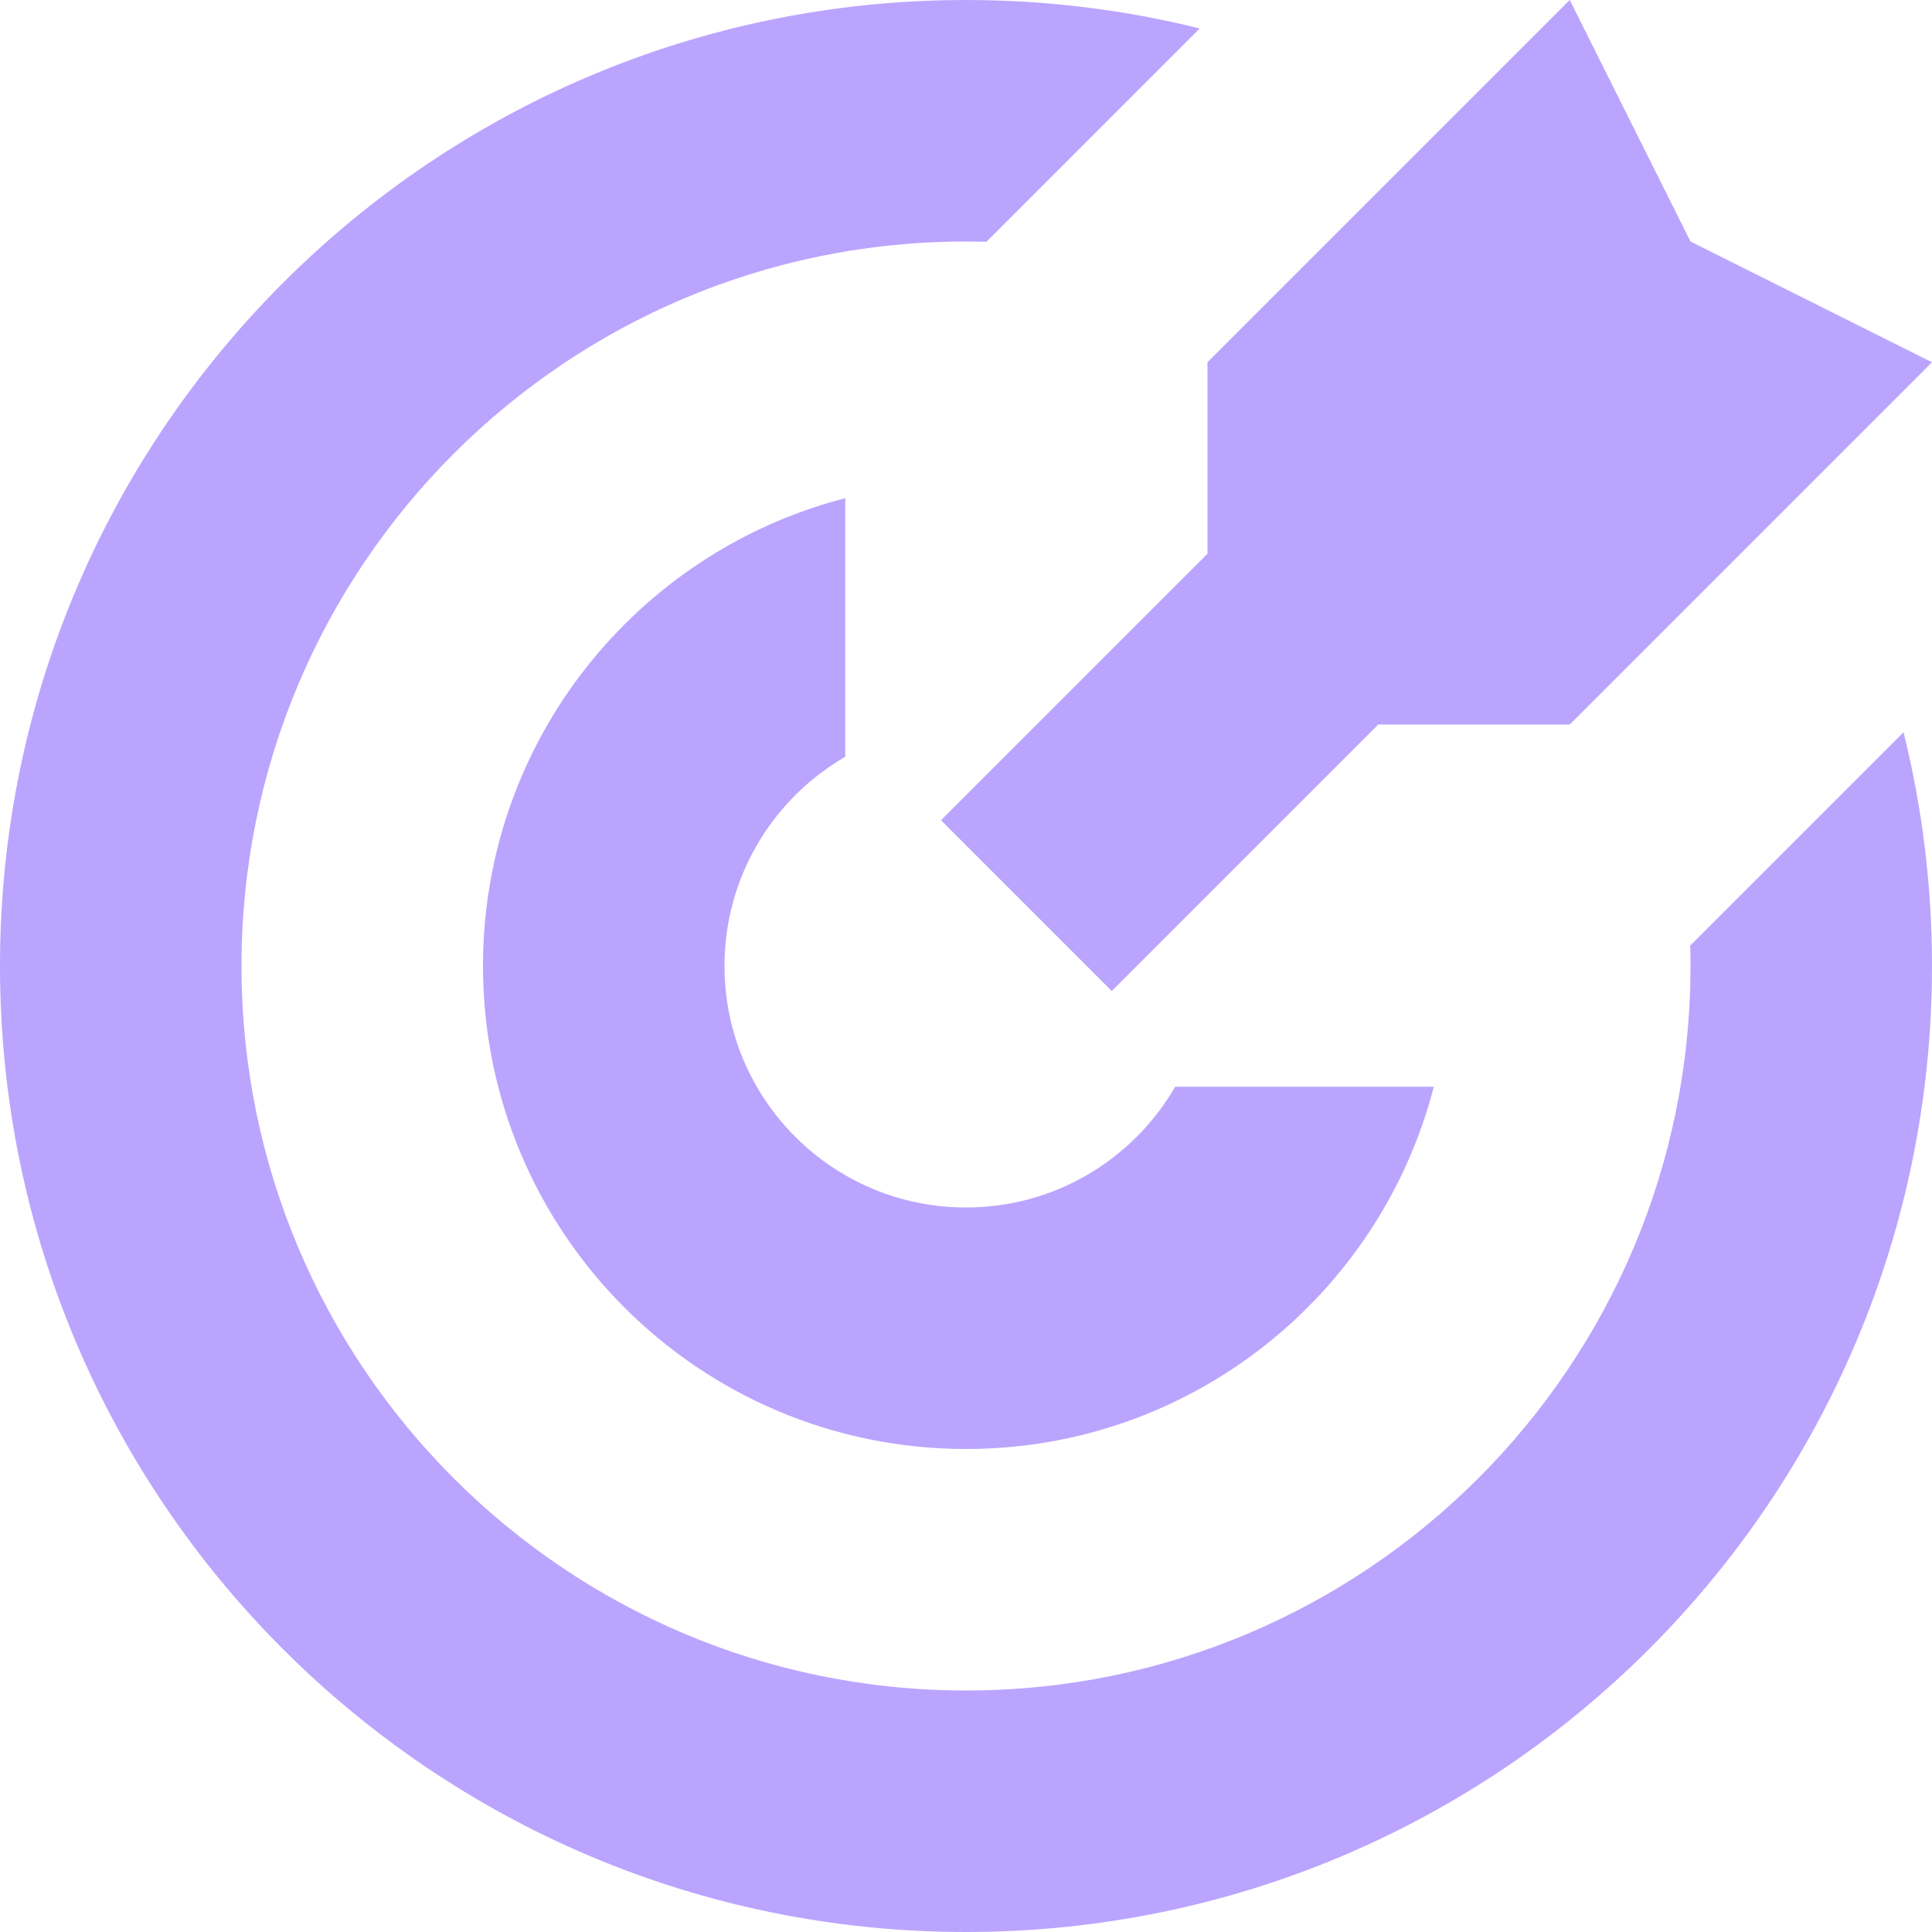
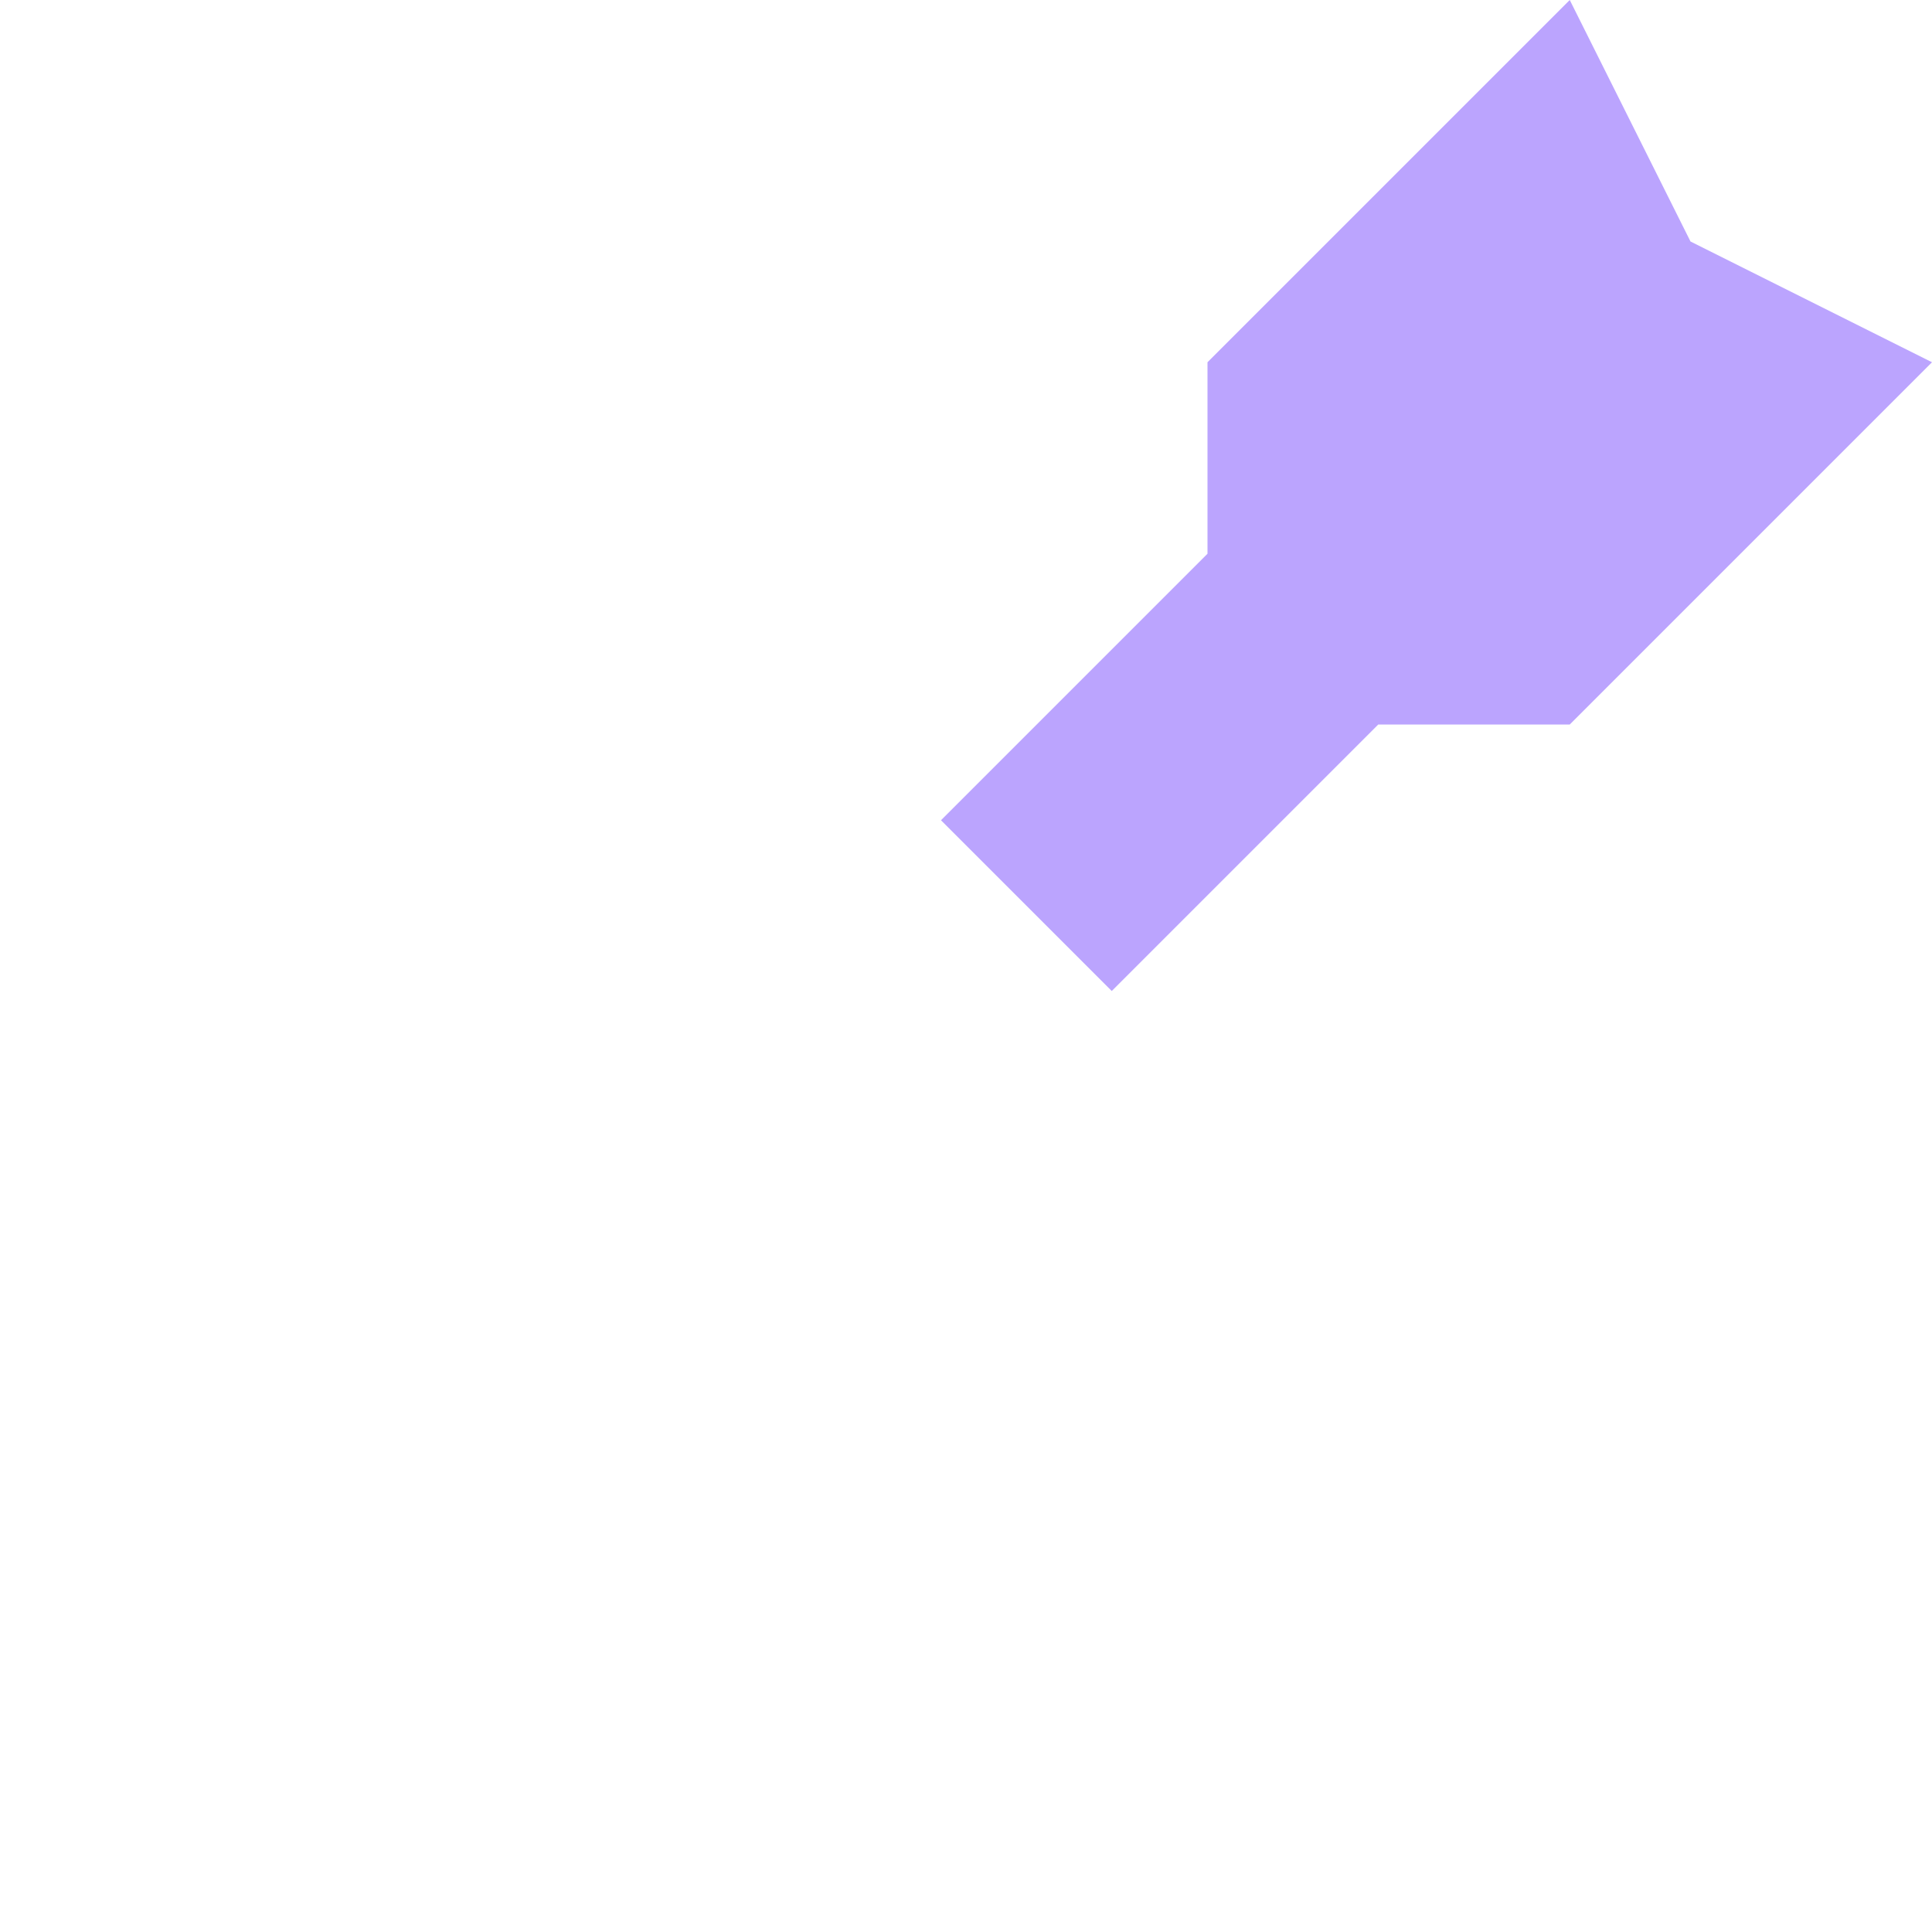
<svg xmlns="http://www.w3.org/2000/svg" width="200" height="200" viewBox="0 0 200 200" fill="none">
-   <path d="M102.115 25.029C101.413 25.01 100.708 25 100 25C58.579 25 25 58.579 25 100C25 141.421 58.579 175 100 175C141.421 175 175 141.421 175 100C175 99.293 174.99 98.587 174.971 97.885L197.053 75.803C198.978 83.551 200 91.656 200 100C200 155.229 155.229 200 100 200C44.772 200 0 155.229 0 100C0 44.772 44.772 0 100 0C108.344 0 116.449 1.022 124.197 2.947L102.115 25.029Z" fill="#BBA4FE" />
-   <path d="M50 99.999C50 76.701 65.935 57.125 87.5 51.575V78.344C80.028 82.667 75 90.746 75 99.999C75 113.807 86.193 124.999 100 124.999C109.253 124.999 117.333 119.972 121.655 112.499H148.425C142.874 134.065 123.298 150 100 150C72.386 150 50 127.614 50 99.999Z" fill="#BBA4FE" />
  <path d="M175 25L162.5 0L125 37.5V57.322L97.411 84.911L115.089 102.589L142.678 75H162.5L200 37.5L175 25Z" fill="#BBA4FE" />
</svg>